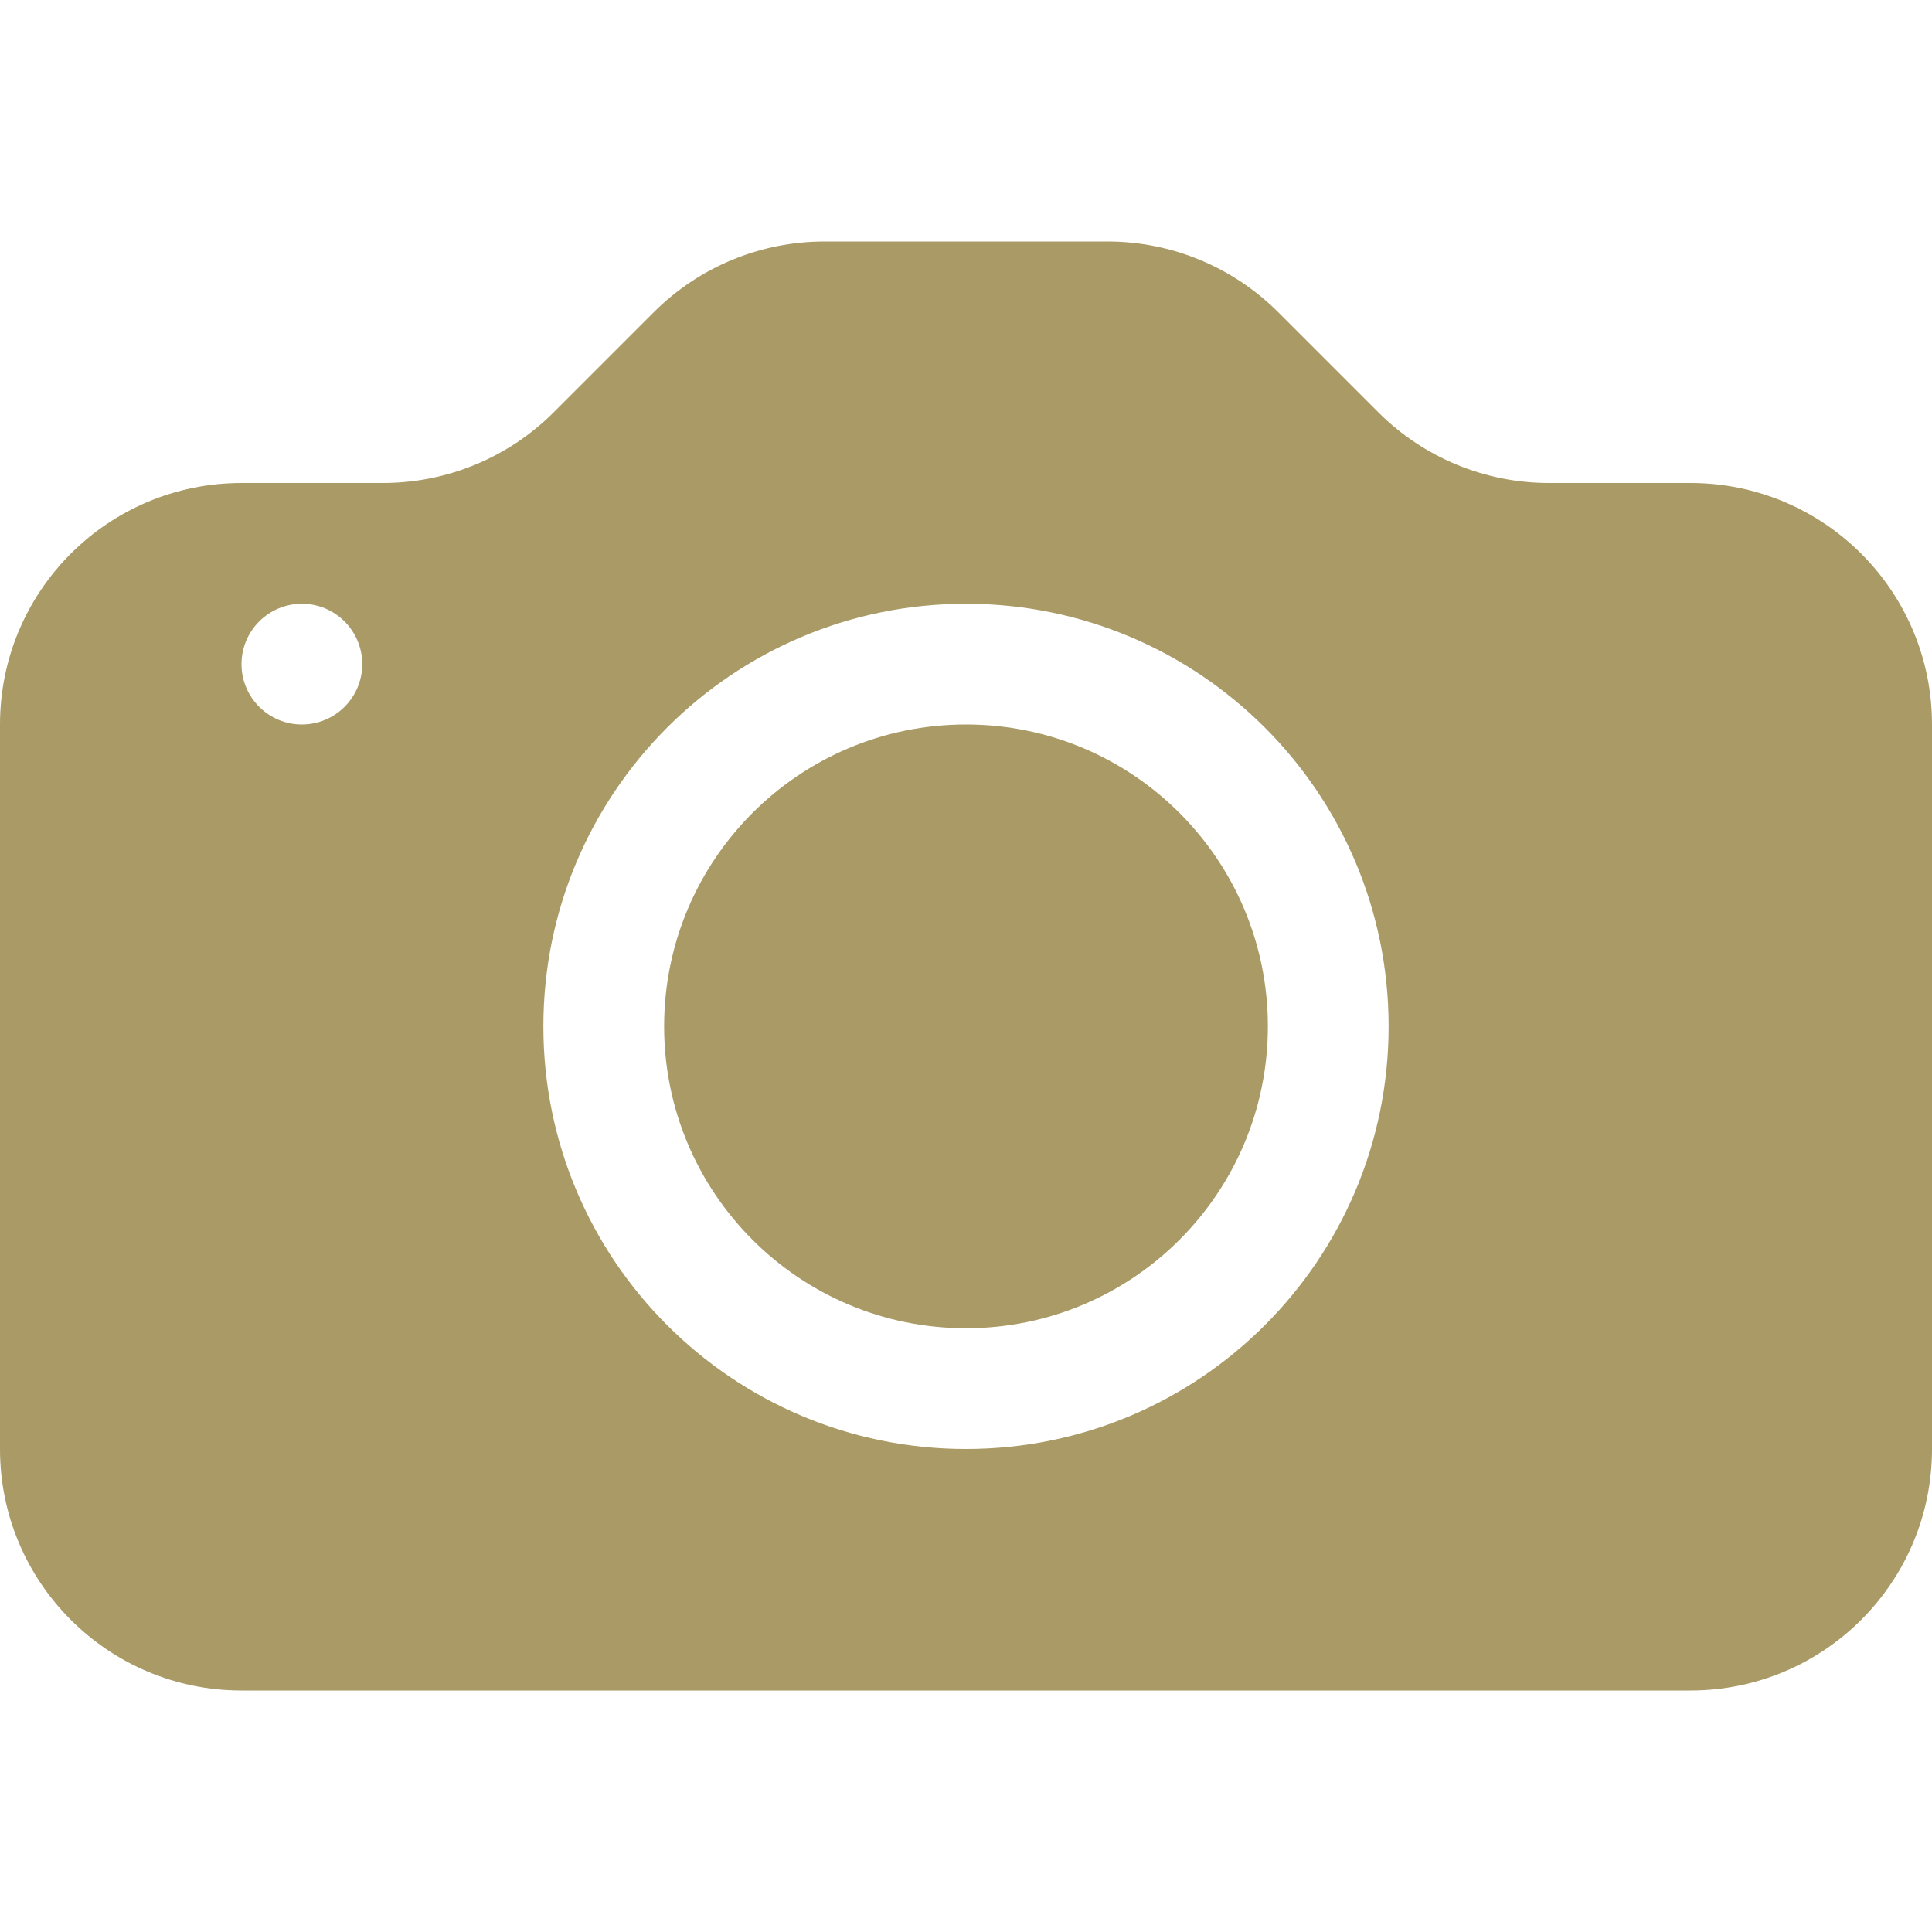
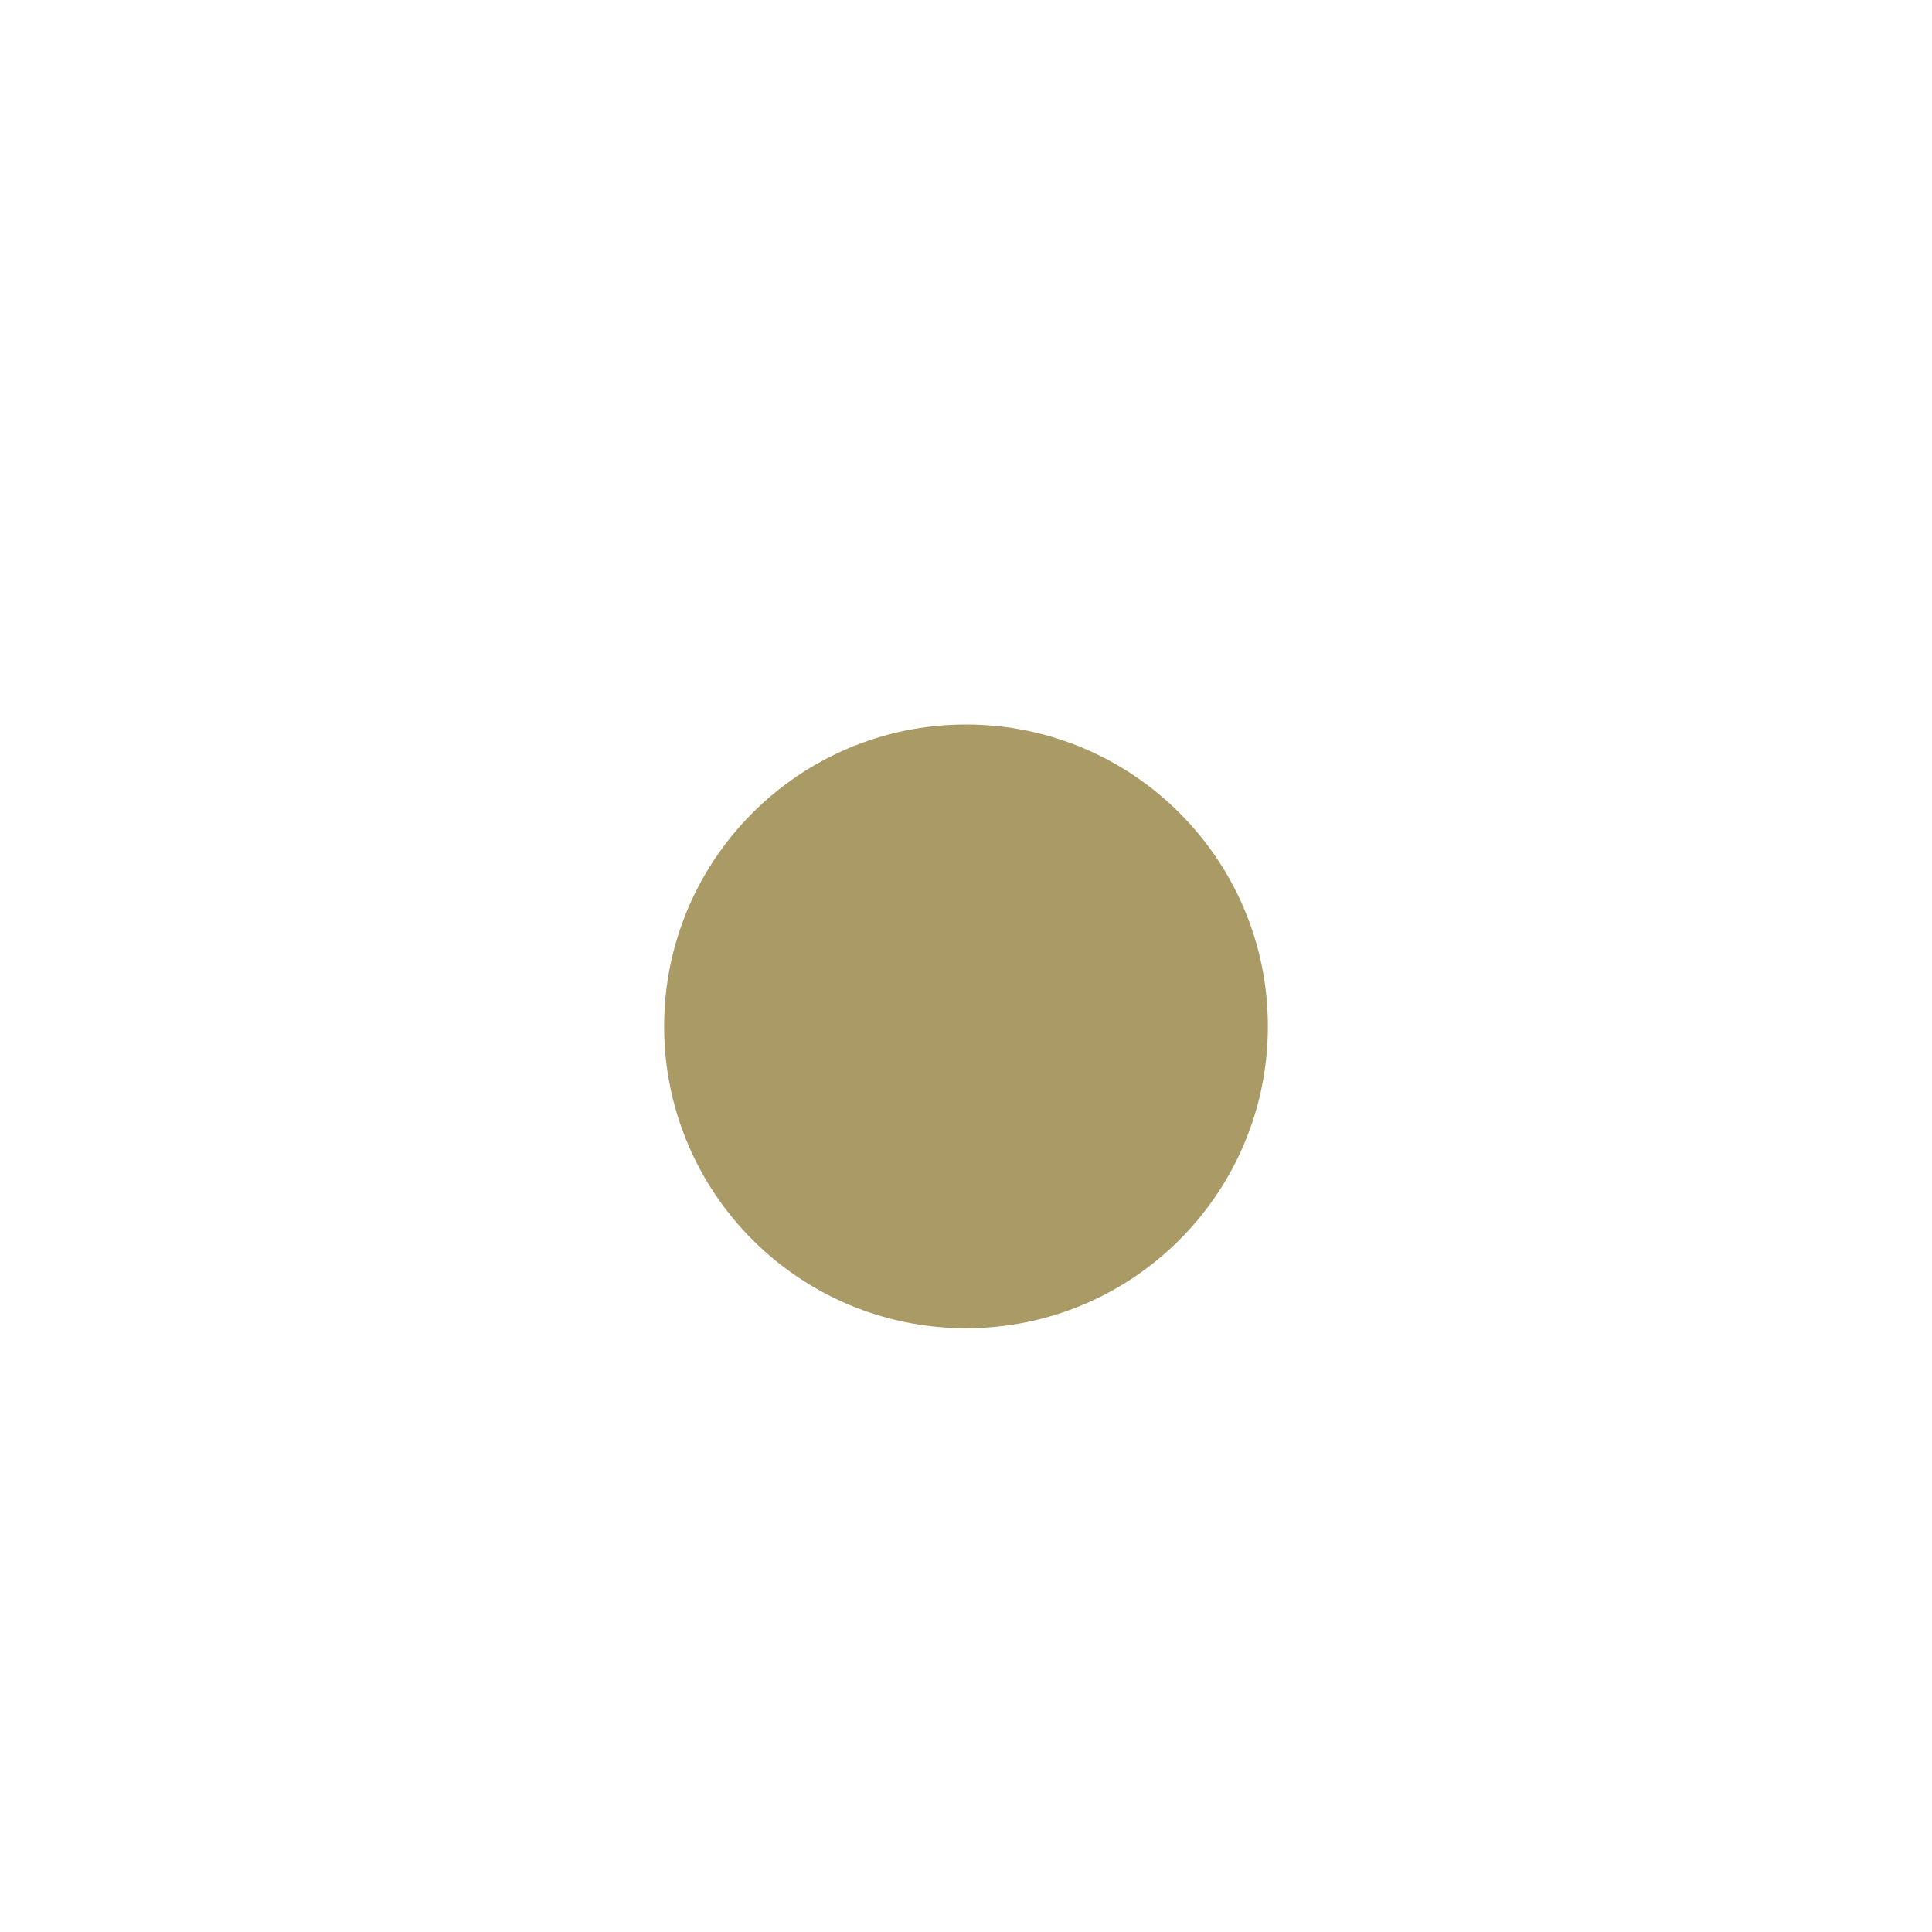
<svg xmlns="http://www.w3.org/2000/svg" width="20" height="20" viewBox="0 0 20 20" fill="none">
  <path d="M13.125 10.625C13.125 12.351 11.726 13.75 10 13.75C8.274 13.75 6.875 12.351 6.875 10.625C6.875 8.899 8.274 7.5 10 7.5C11.726 7.5 13.125 8.899 13.125 10.625Z" fill="#A99A66" />
-   <path d="M2.5 5C1.119 5 0 6.119 0 7.5V15C0 16.381 1.119 17.5 2.5 17.5H17.5C18.881 17.5 20 16.381 20 15V7.5C20 6.119 18.881 5 17.5 5H16.035C15.373 5 14.737 4.737 14.268 4.268L13.232 3.232C12.763 2.763 12.127 2.5 11.464 2.5H8.536C7.872 2.5 7.237 2.763 6.768 3.232L5.732 4.268C5.263 4.737 4.628 5 3.964 5H2.5ZM3.125 7.5C2.78 7.5 2.5 7.22 2.5 6.875C2.5 6.53 2.78 6.25 3.125 6.25C3.47 6.25 3.75 6.53 3.75 6.875C3.75 7.22 3.47 7.5 3.125 7.5ZM14.375 10.625C14.375 13.041 12.416 15 10 15C7.584 15 5.625 13.041 5.625 10.625C5.625 8.209 7.584 6.25 10 6.25C12.416 6.25 14.375 8.209 14.375 10.625Z" fill="#A99A66" />
</svg>